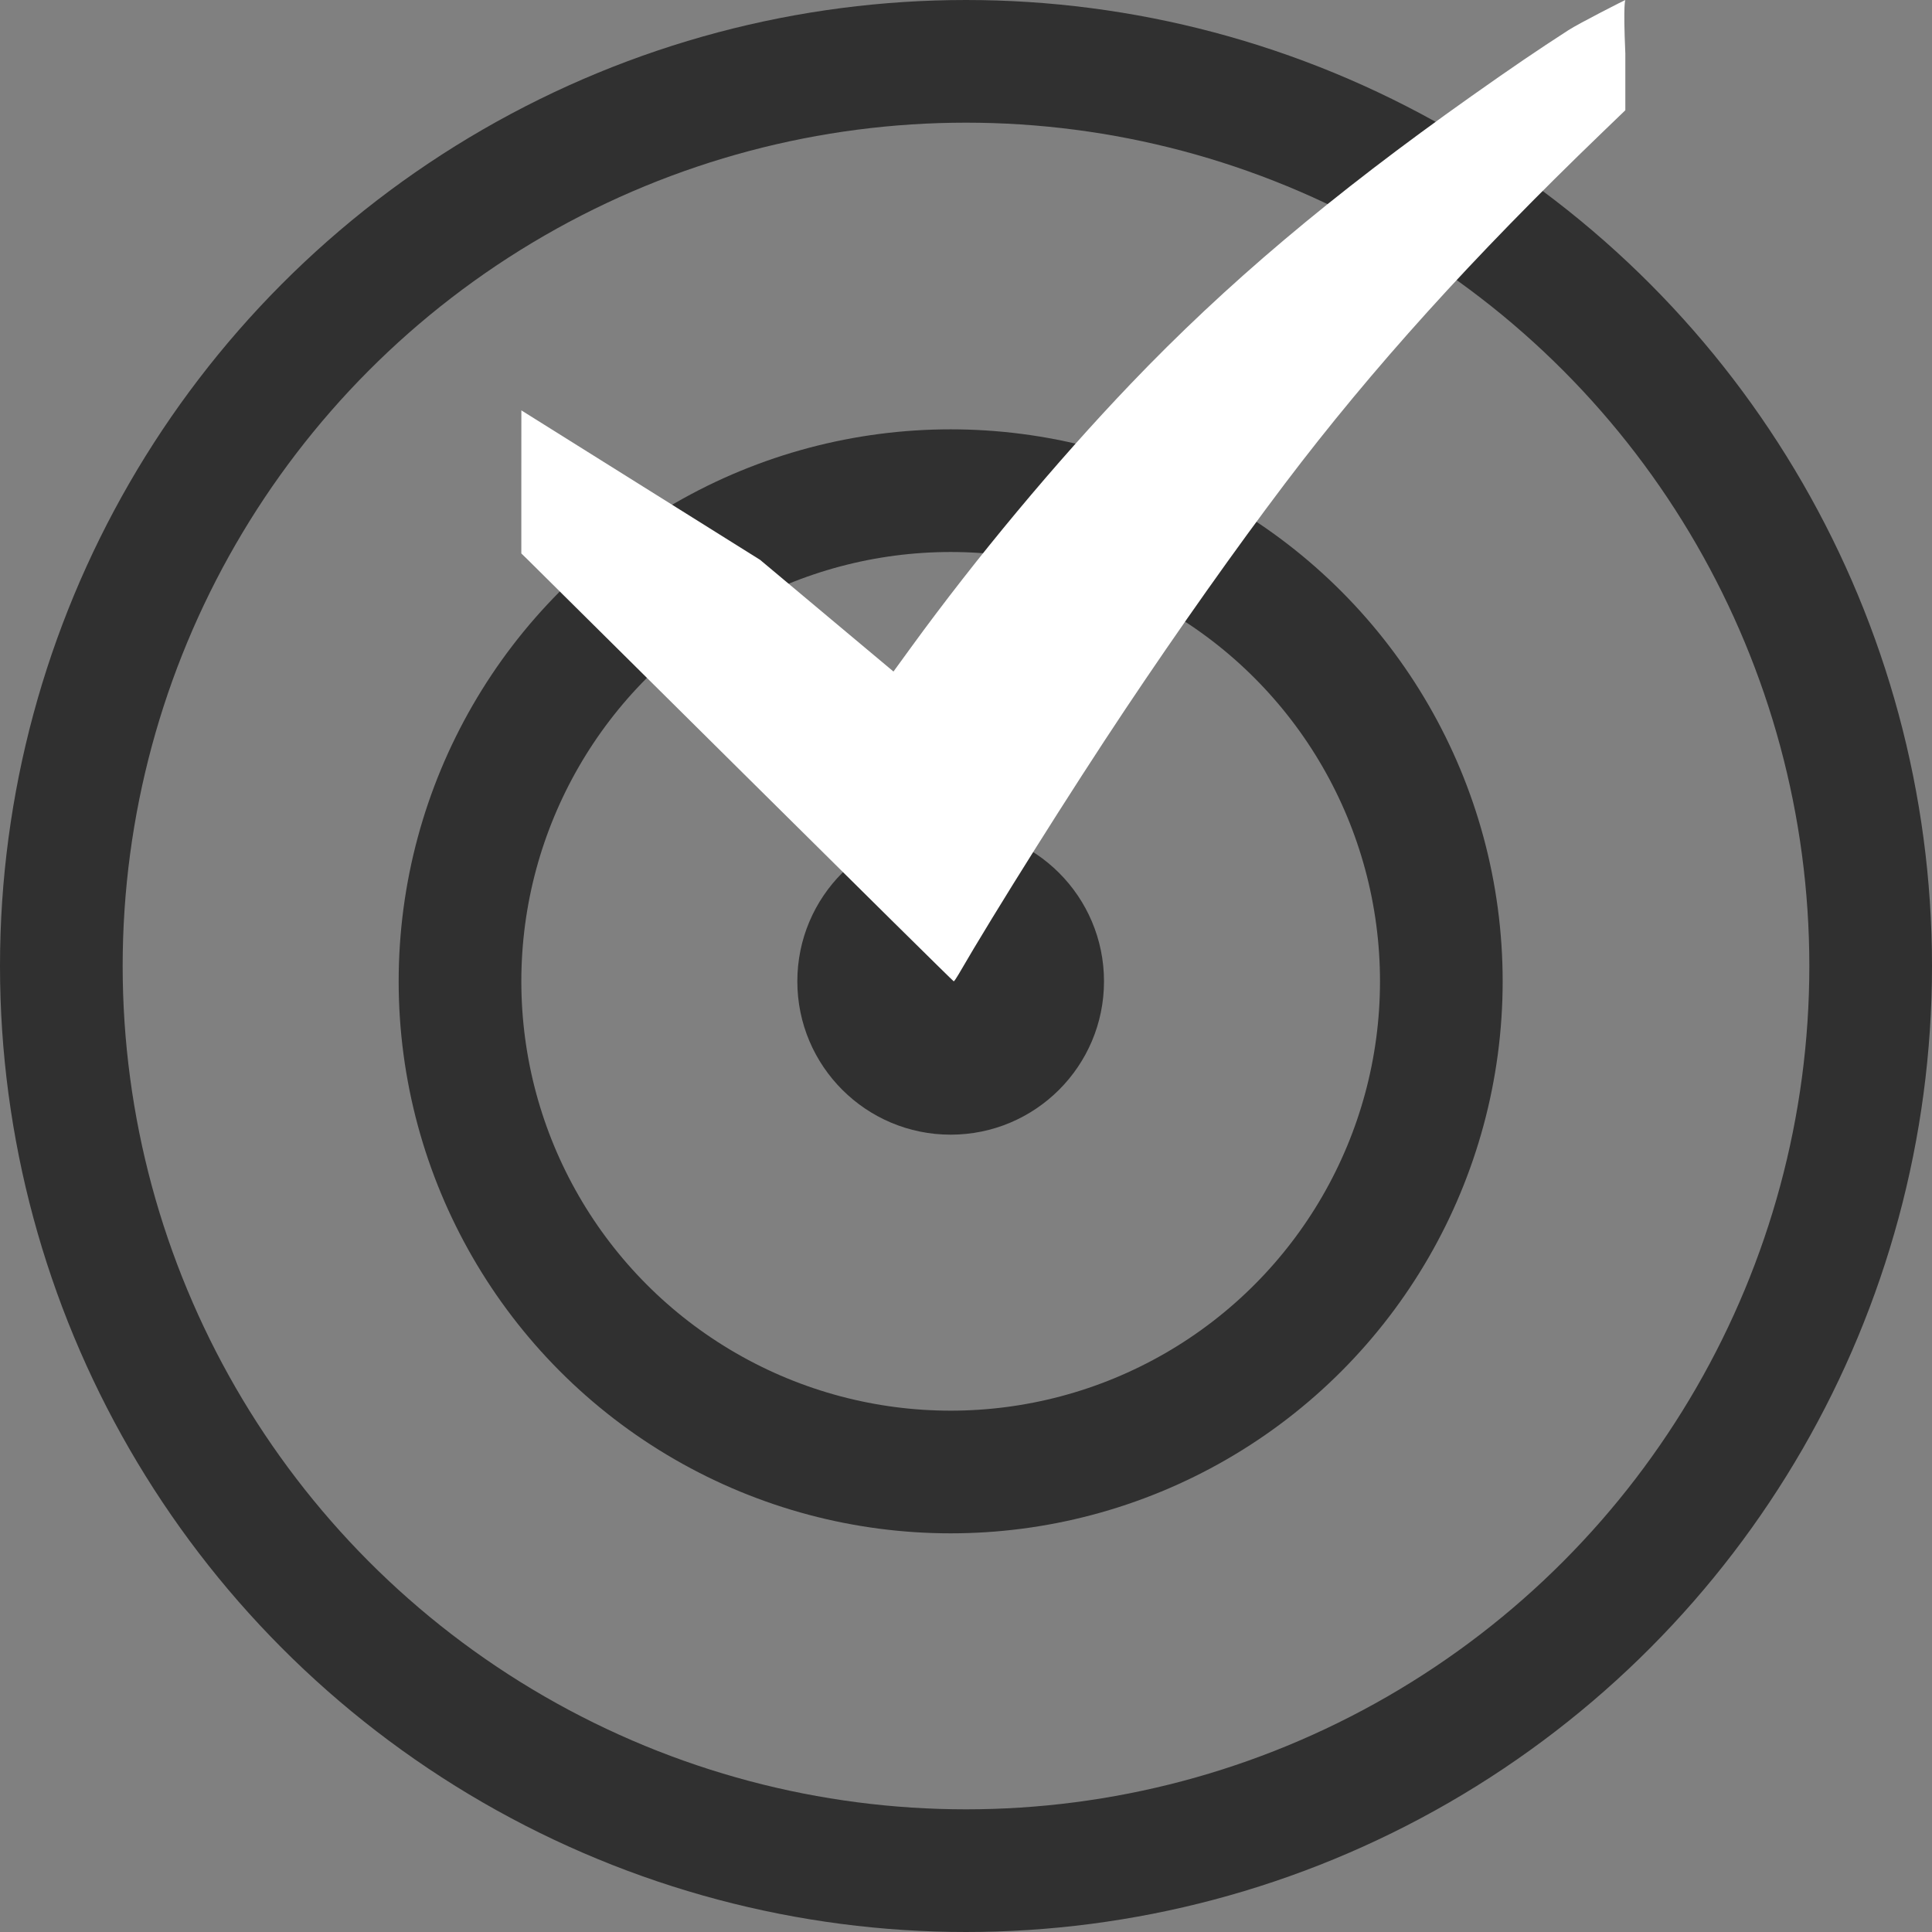
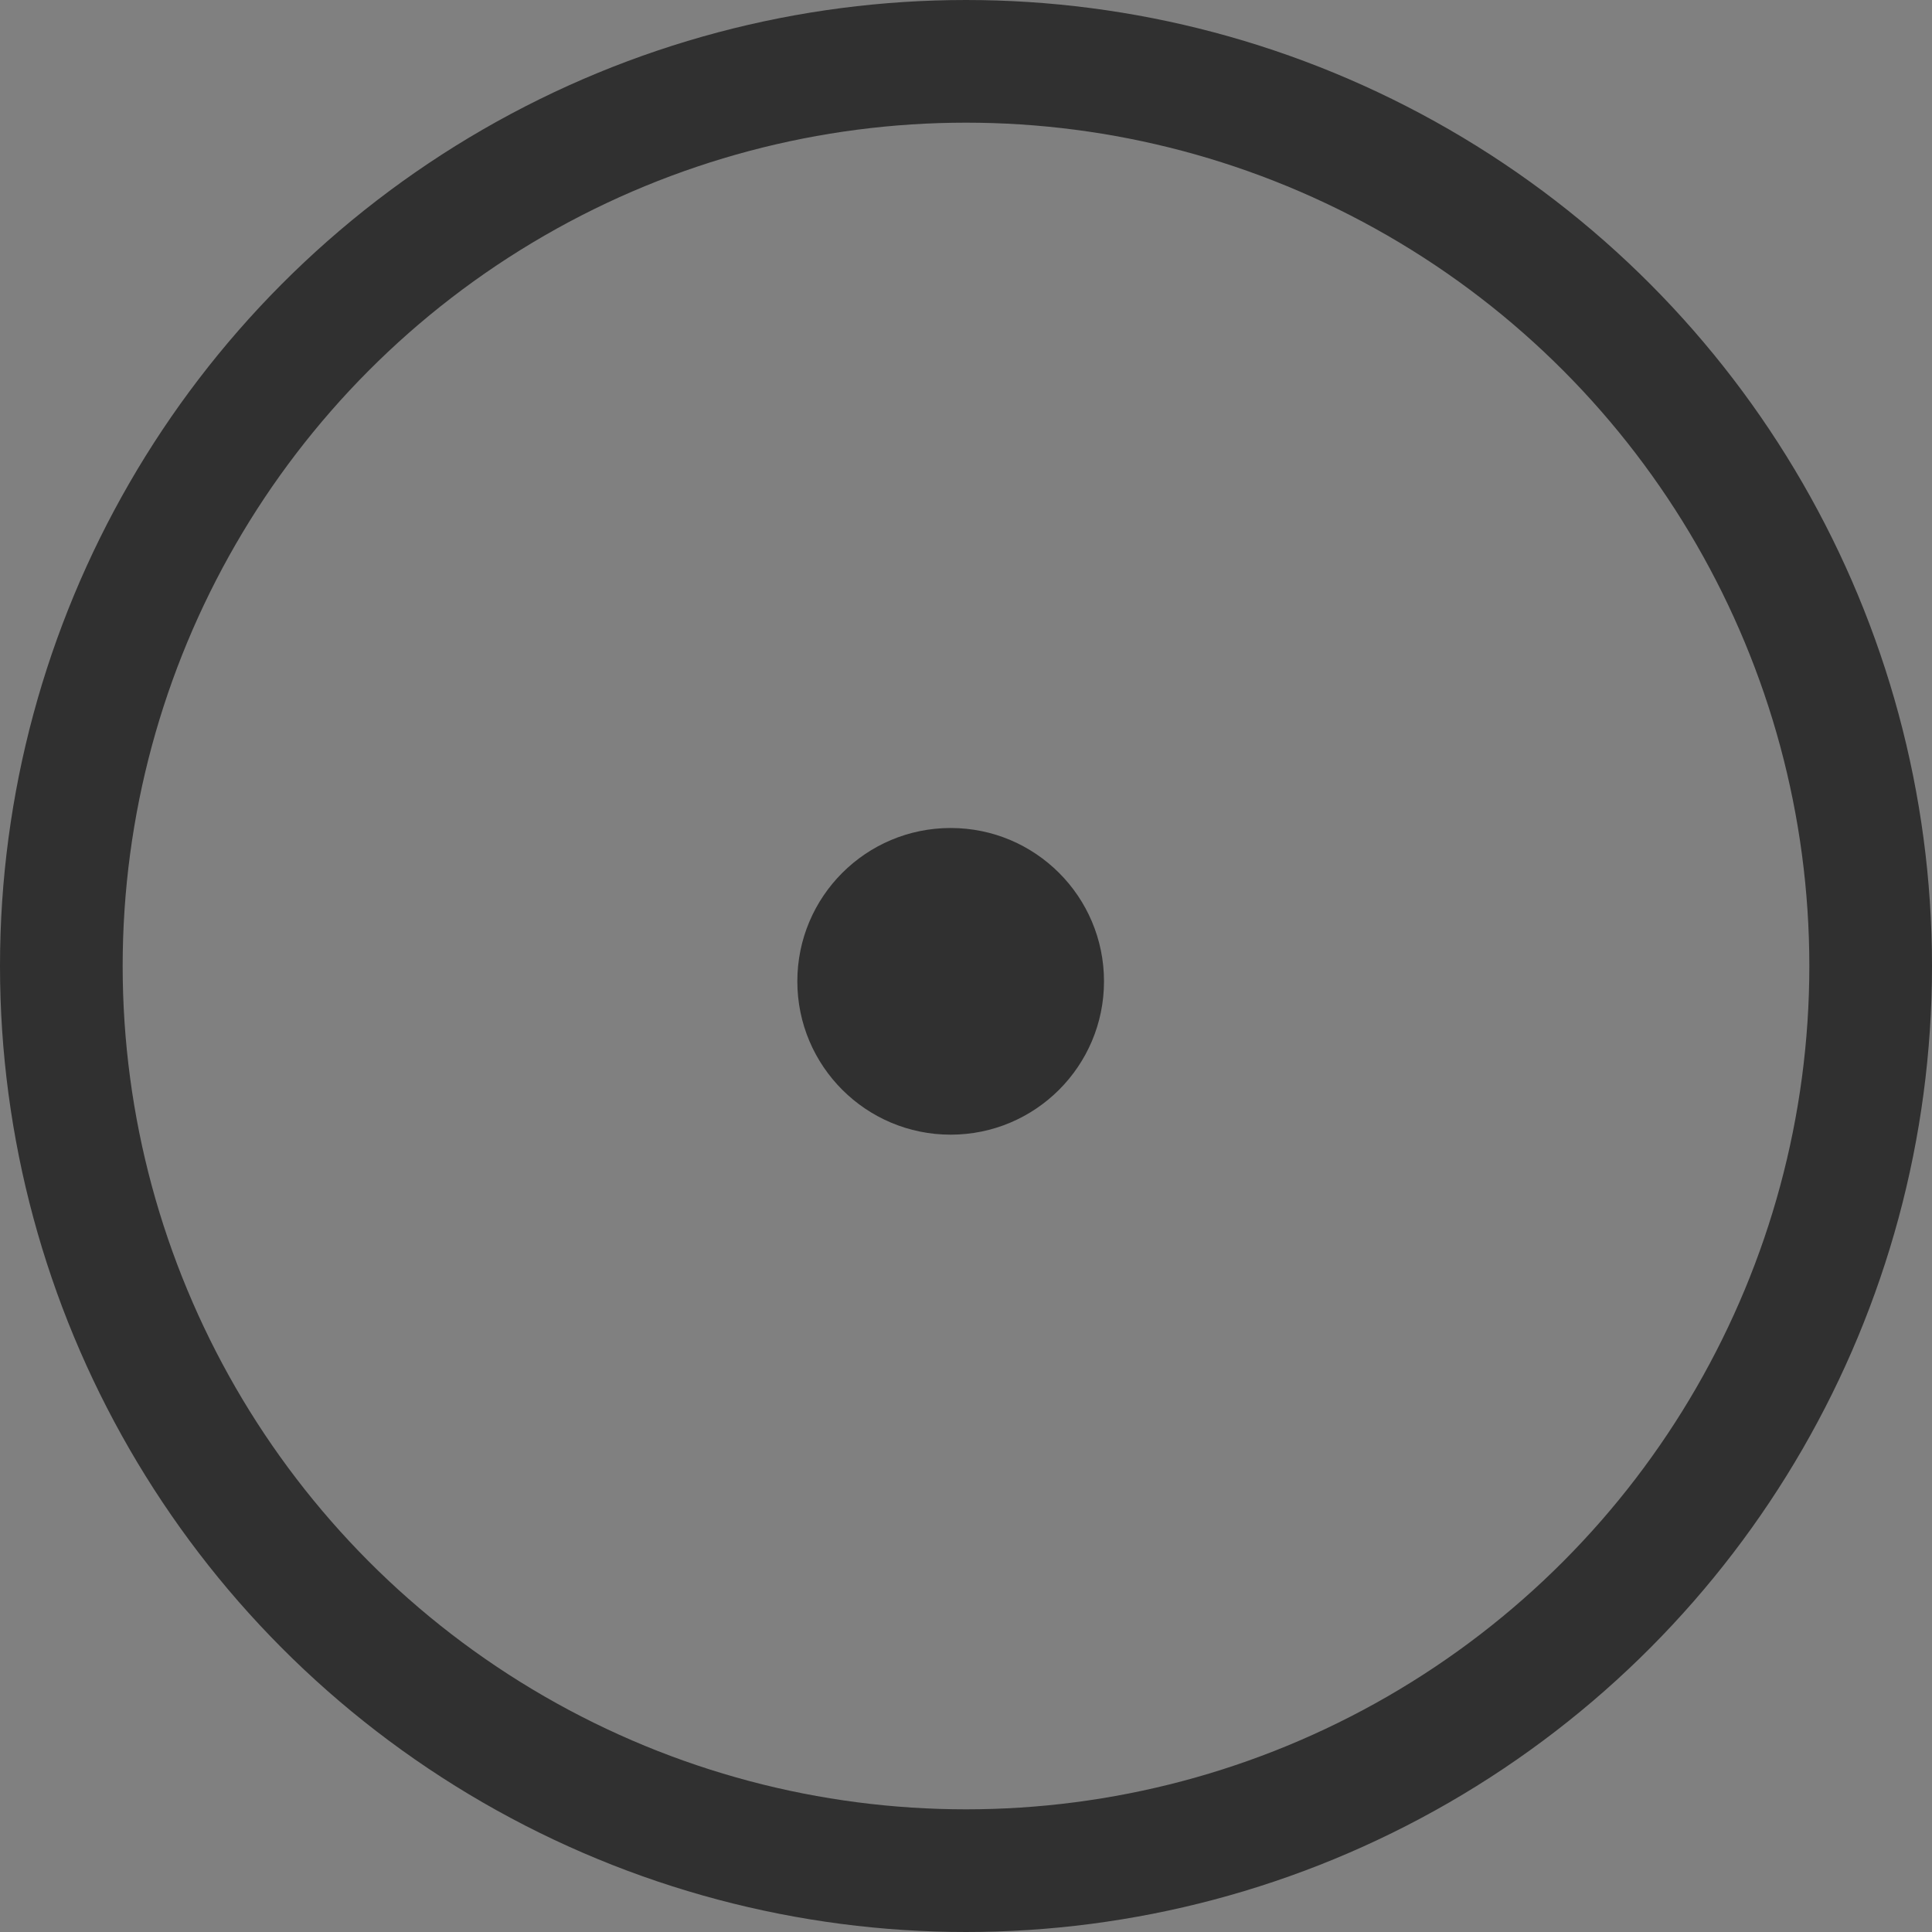
<svg xmlns="http://www.w3.org/2000/svg" width="63" height="63" viewBox="0 0 63 63" fill="none">
  <rect x="0" y="0" width="63" height="63" fill="#808080" stroke="none" />
  <circle cx="31.5" cy="31.5" r="29.5" stroke="#303030" stroke-width="4" />
-   <circle cx="31" cy="32" r="16" stroke="#303030" stroke-width="4" />
  <circle cx="31" cy="32" r="5" fill="#303030" />
-   <path fill-rule="evenodd" clip-rule="evenodd" d="M51.145 0.983C50.112 1.651 49.312 2.195 47.992 3.128C43.421 6.36 39.971 9.273 36.872 12.516C34.426 15.075 31.831 18.189 29.705 21.114L29.135 21.898L27.703 20.699C26.916 20.04 25.603 18.94 24.786 18.256C17 13.382 24.786 18.256 17.001 13.382C17 15.709 17.001 13.382 17 15.709V18.048L17.196 18.238C17.304 18.343 20.47 21.482 24.233 25.215C27.995 28.947 31.085 32 31.1 32C31.114 32 31.182 31.902 31.251 31.784C32.413 29.774 34.943 25.752 36.693 23.131C38.445 20.508 40.312 17.868 41.903 15.766C44.736 12.023 48.01 8.4 52.246 4.321L53 3.595L53 1.745C52.924 0.037 53.004 0.004 53 1.26787e-05C52.996 -0.004 51.492 0.759 51.145 0.983Z" fill="white" />
</svg>